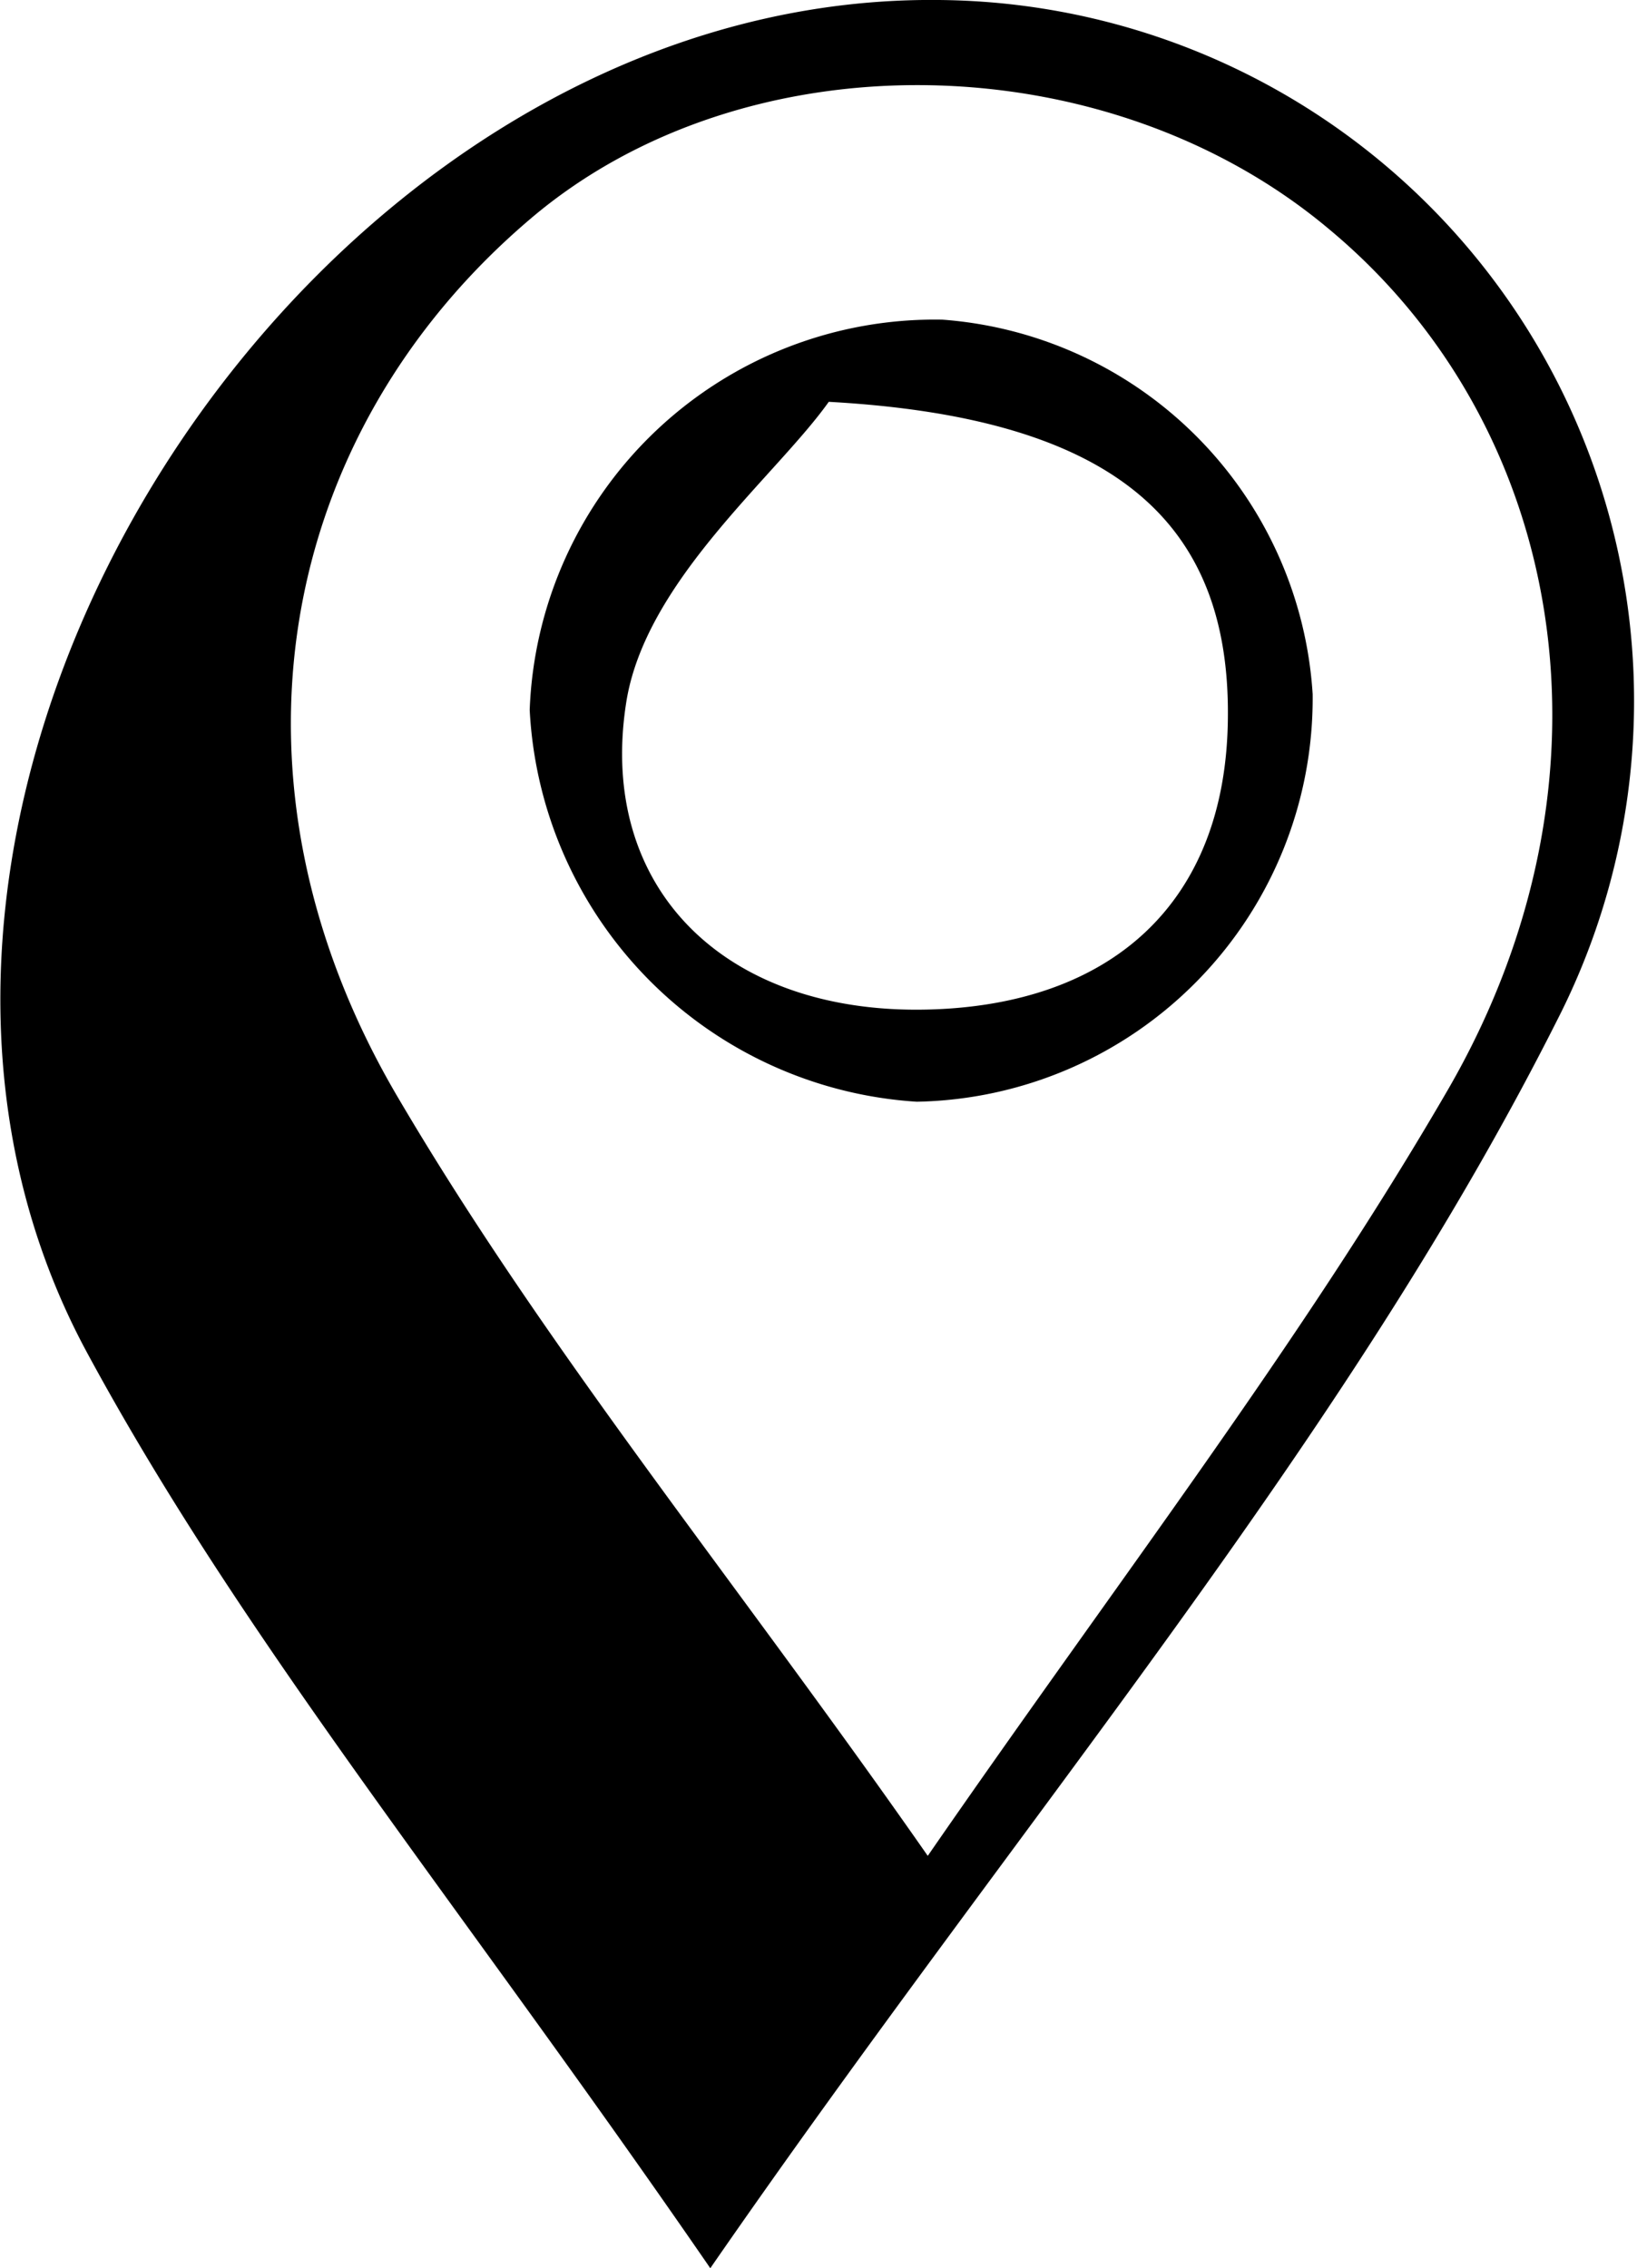
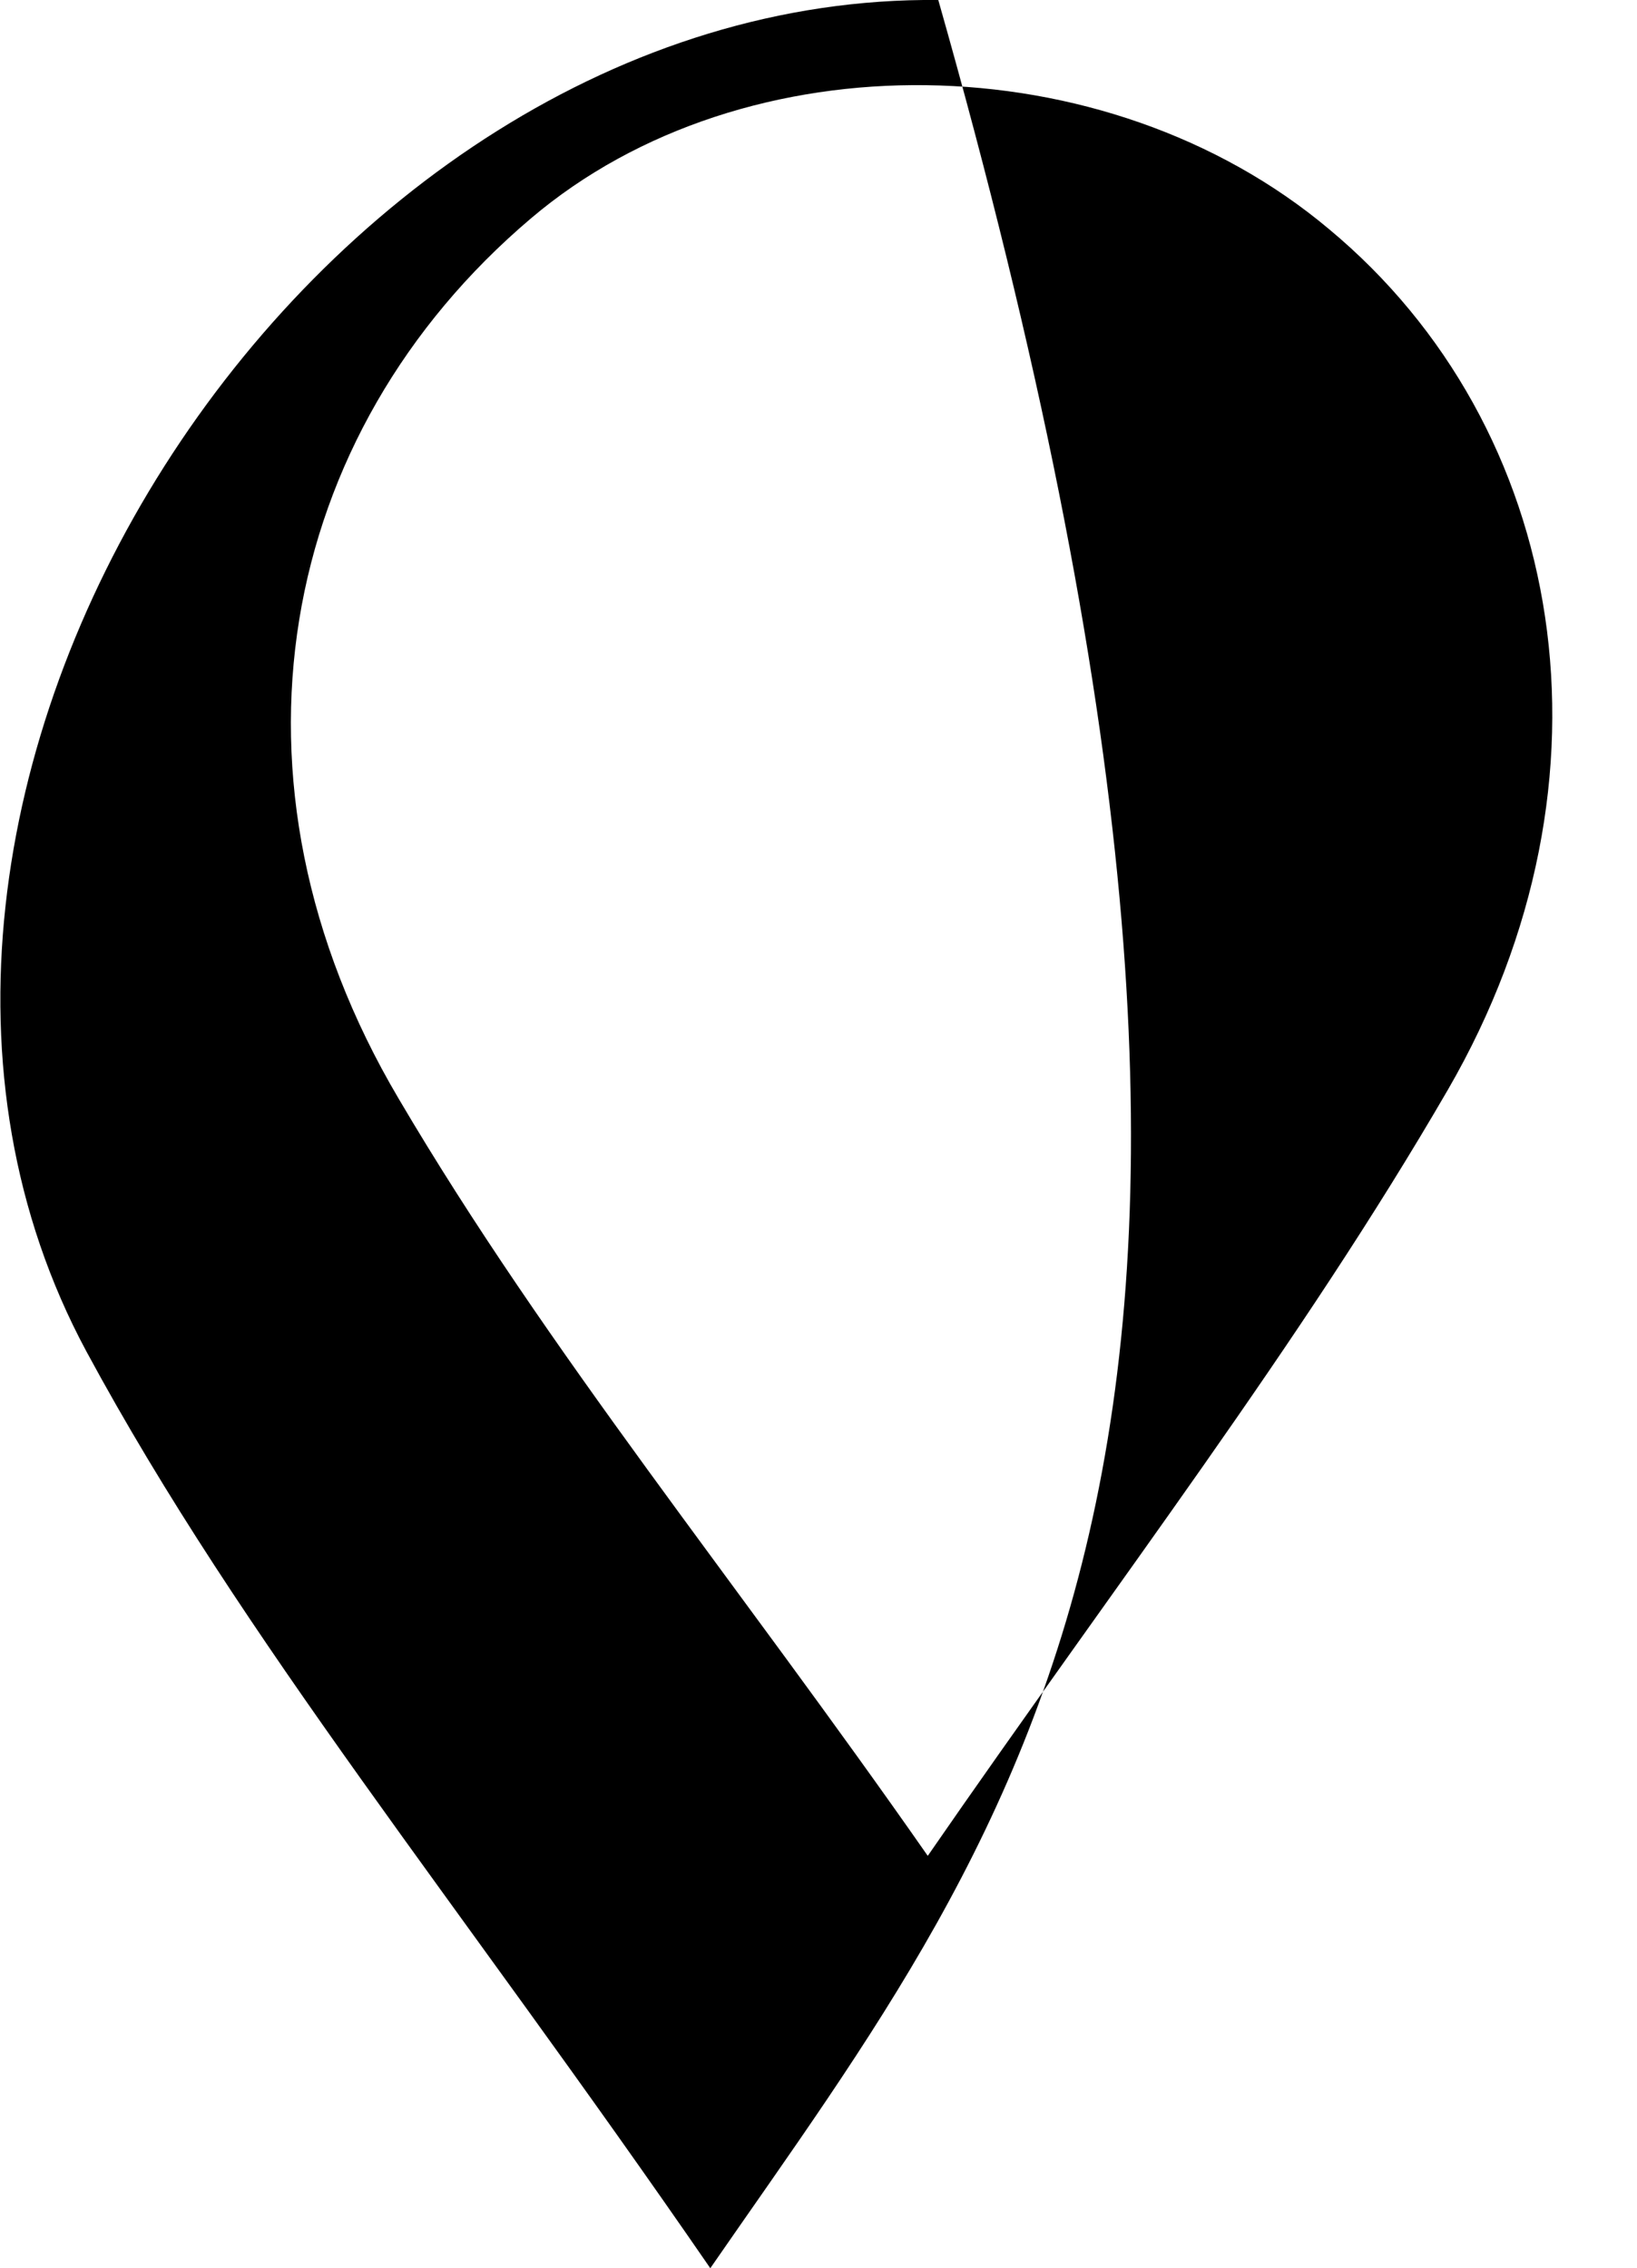
<svg xmlns="http://www.w3.org/2000/svg" viewBox="0 0 31.09 43.07">
  <title>icon-trouver-magasinFichier 1</title>
  <g id="Calque_2" data-name="Calque 2">
    <g id="Calque_1-2" data-name="Calque 1">
-       <path d="M13.49,43.07c-4.82-7-8.88-11.91-11.85-17.41C-4,15.17,5.84-.12,17.82,0A13.31,13.31,0,0,1,29.65,19.22C25.59,27.34,19.47,34.42,13.49,43.07Zm4.13-7.83C21.24,30,24.7,25.52,27.5,20.69c3.42-5.91,2.25-12.59-2.26-16.34C21,.79,14.15.69,10.08,4.15,5.27,8.23,4,14.82,7.57,20.86,10.4,25.67,14,30.05,17.62,35.24Z" />
-       <path d="M24.93,13.18a7.66,7.66,0,0,1-7.52,7.74,7.86,7.86,0,0,1-7.35-7.44A7.7,7.7,0,0,1,17.9,6.07,7.61,7.61,0,0,1,24.93,13.18ZM15.74,7.63c-1,1.41-3.5,3.41-3.85,5.73-.54,3.51,1.88,5.9,5.72,5.81,3.47-.08,5.68-2,5.71-5.54C23.36,9.91,21.17,7.93,15.74,7.63Z" />
+       <path d="M13.49,43.07c-4.82-7-8.88-11.91-11.85-17.41C-4,15.17,5.84-.12,17.82,0C25.59,27.34,19.47,34.42,13.49,43.07Zm4.13-7.83C21.24,30,24.7,25.52,27.5,20.69c3.42-5.91,2.25-12.59-2.26-16.34C21,.79,14.15.69,10.08,4.15,5.27,8.23,4,14.82,7.57,20.86,10.4,25.67,14,30.05,17.62,35.24Z" />
    </g>
  </g>
</svg>